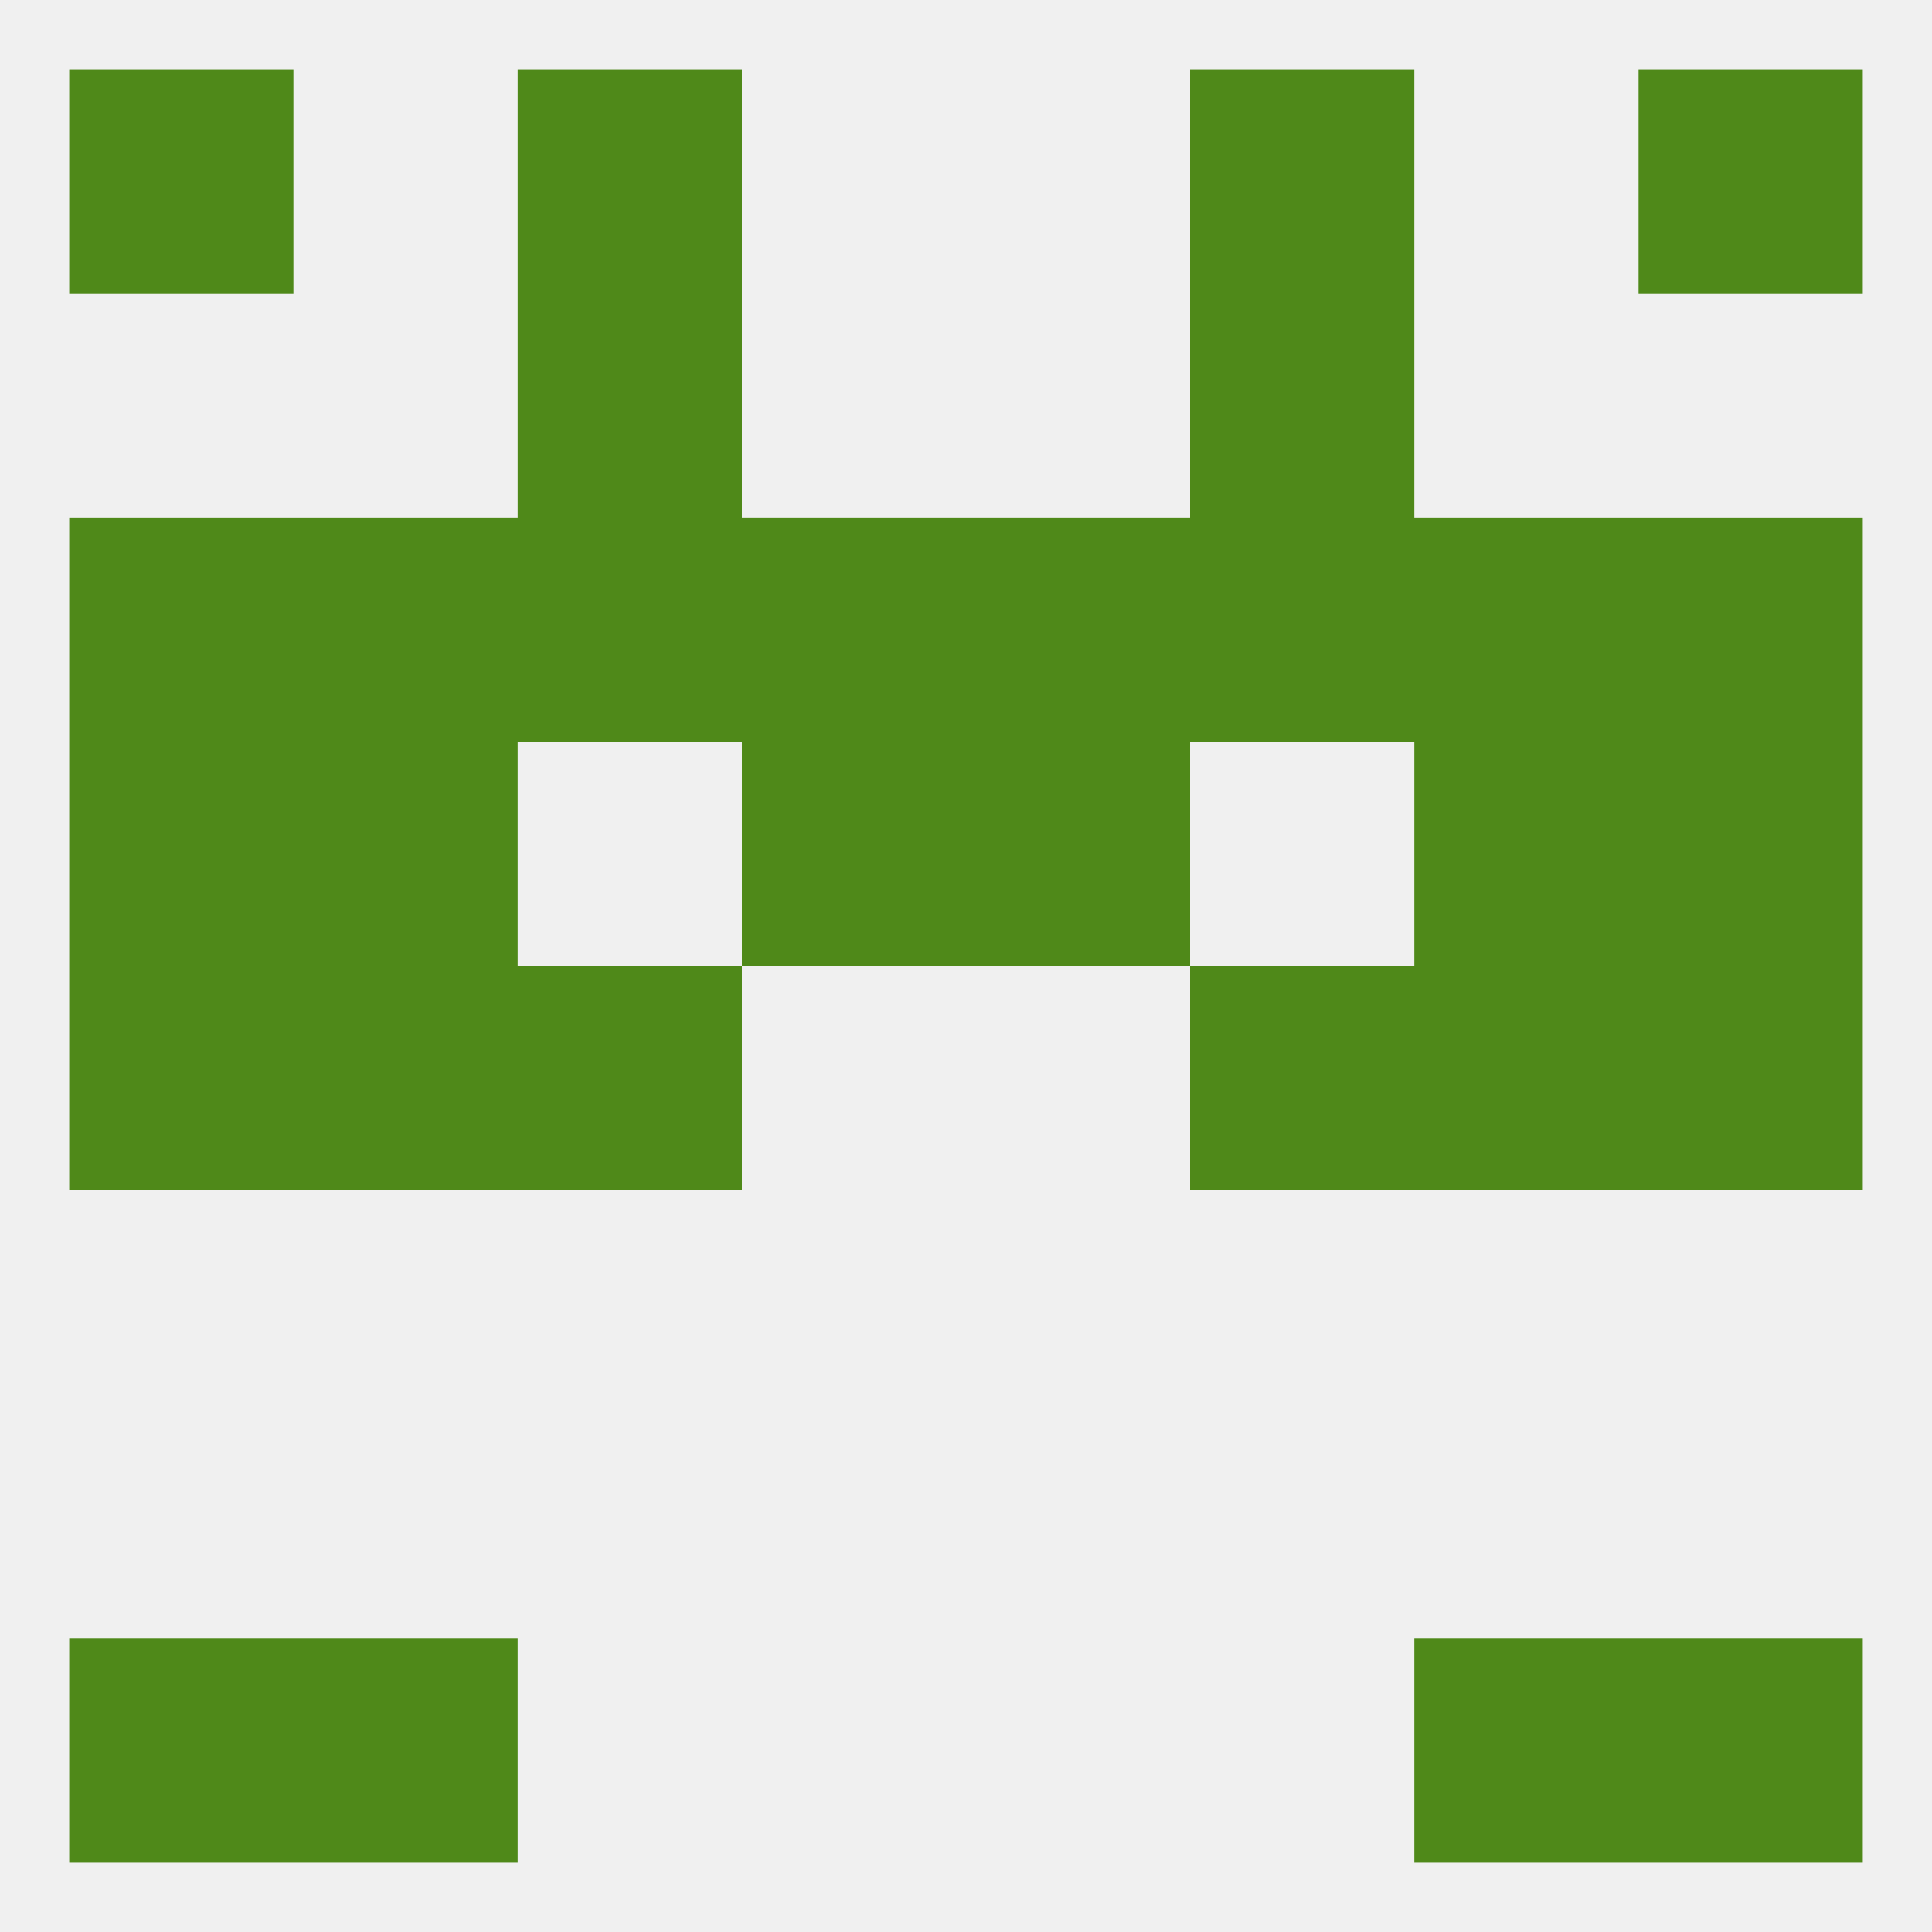
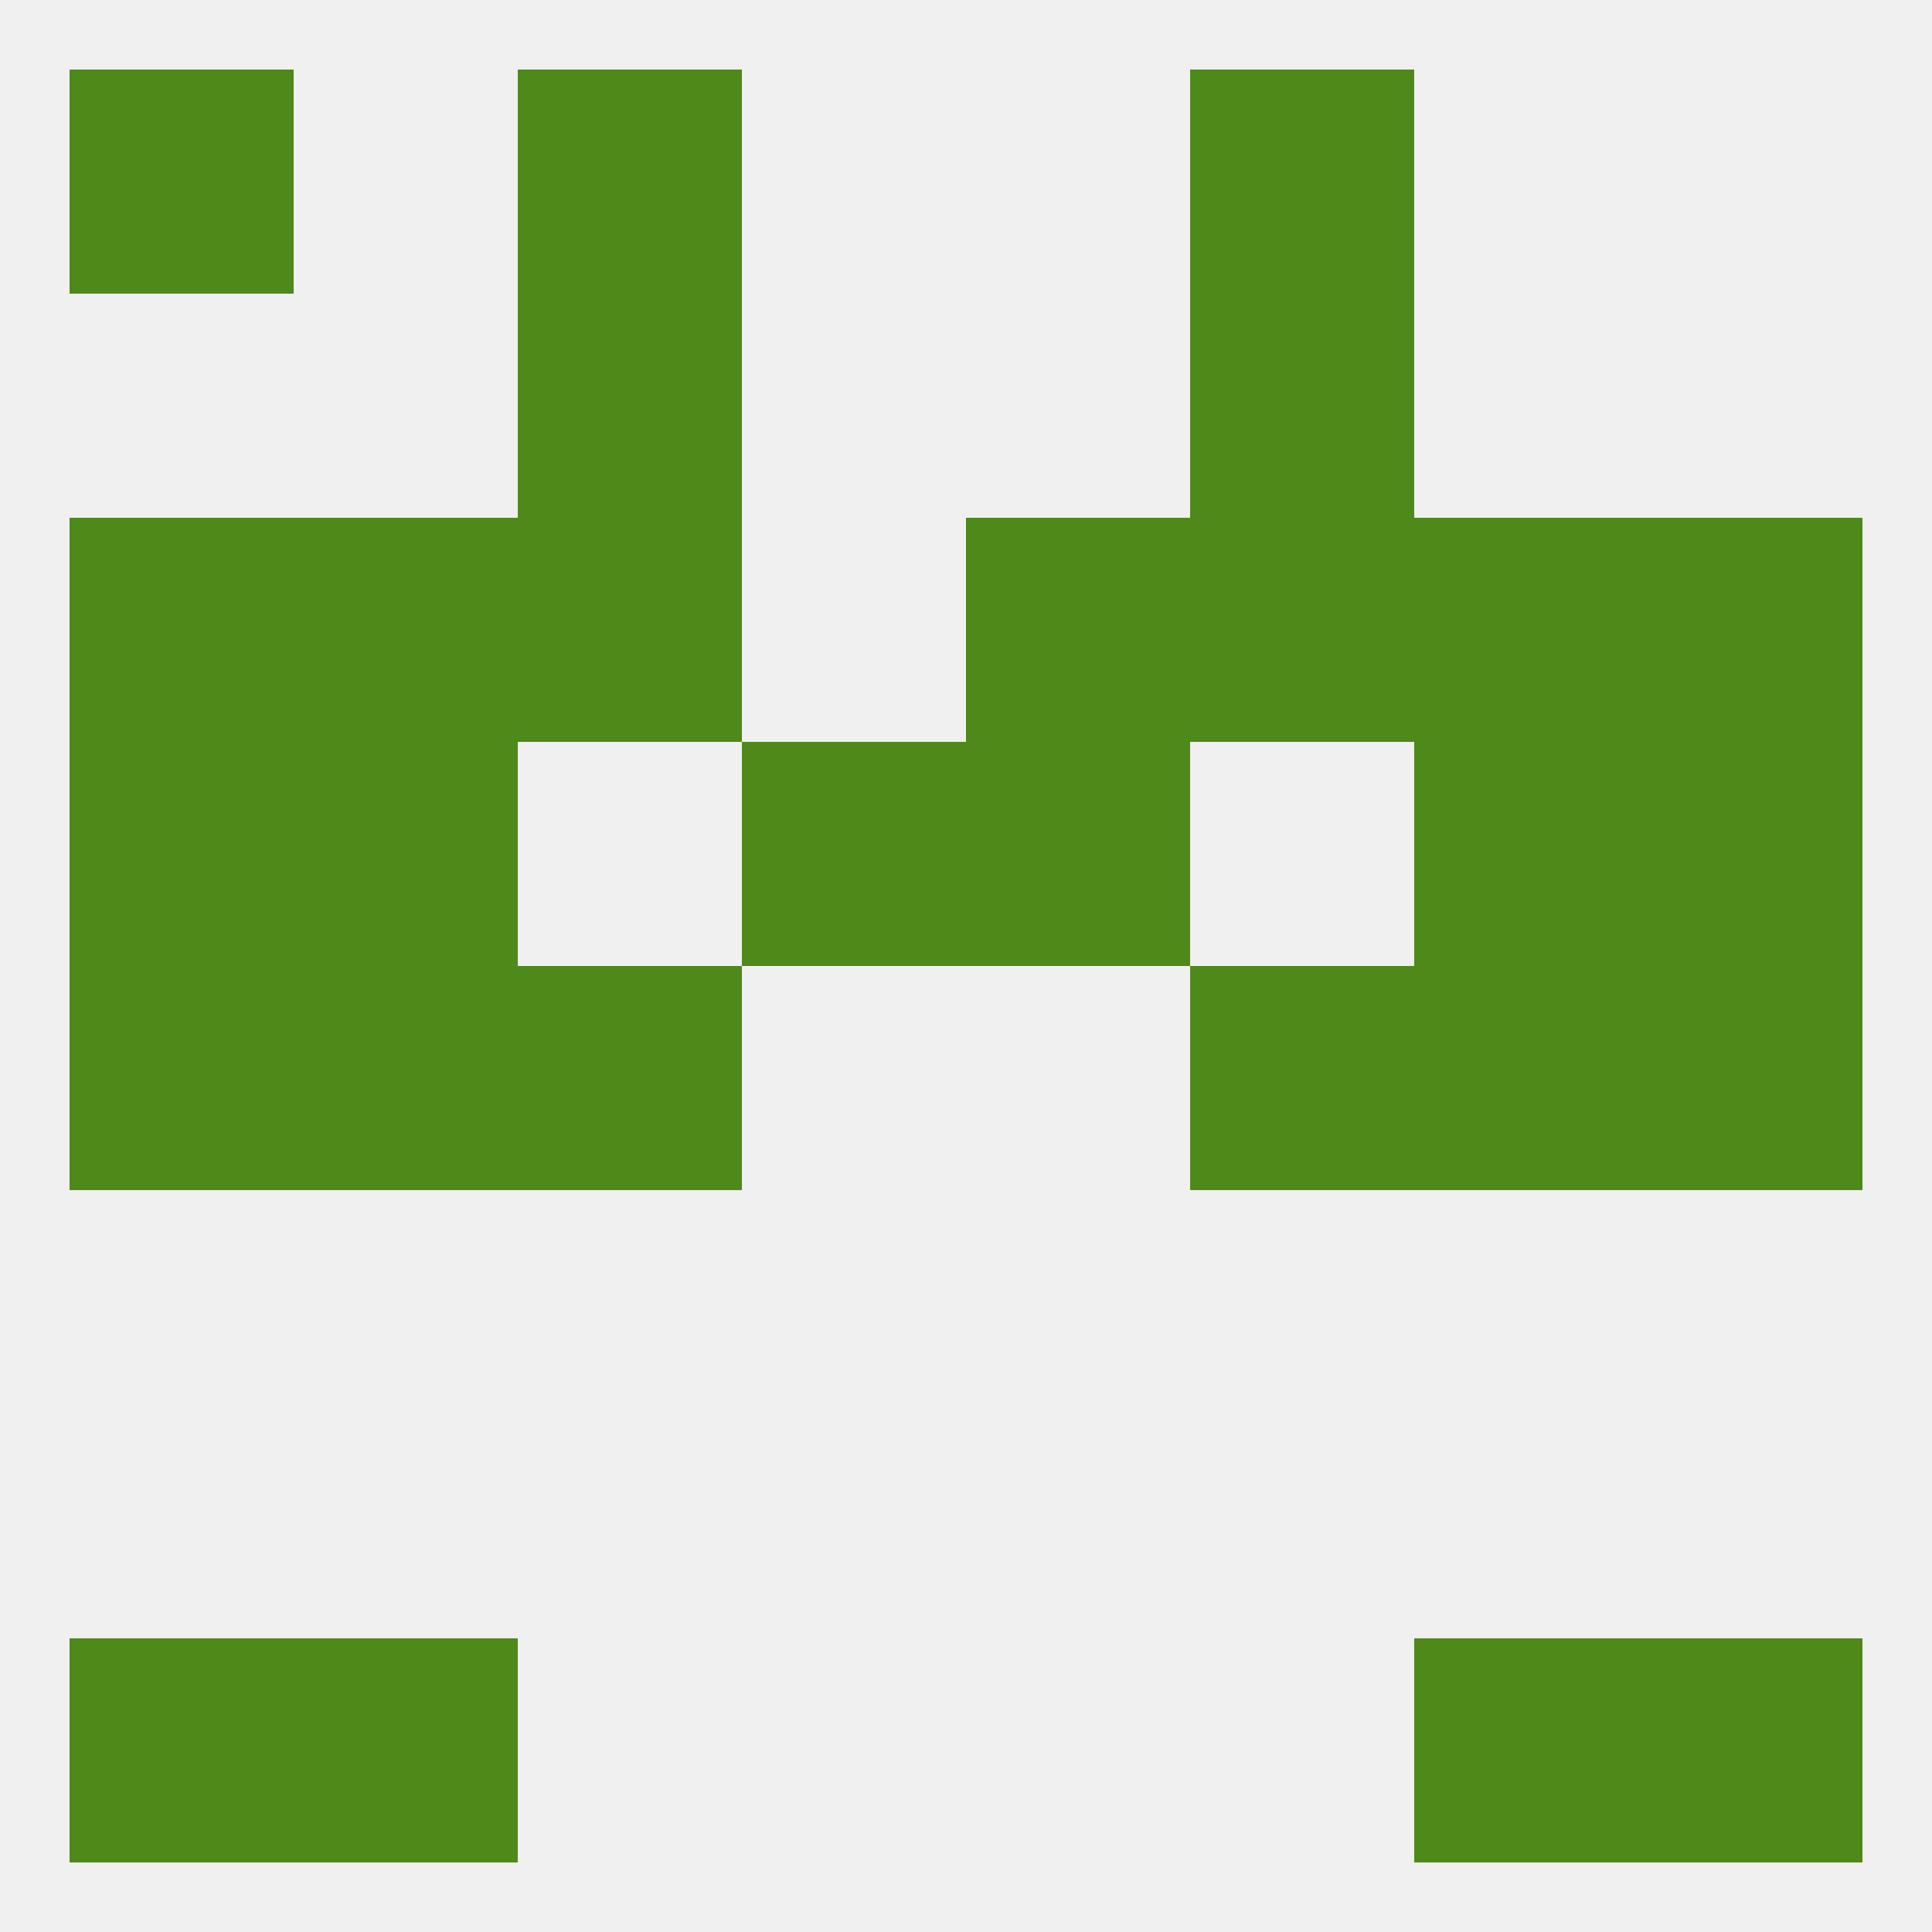
<svg xmlns="http://www.w3.org/2000/svg" version="1.1" baseprofile="full" width="250" height="250" viewBox="0 0 250 250">
  <rect width="100%" height="100%" fill="rgba(240,240,240,255)" />
  <rect x="67" y="38" width="29" height="29" fill="rgba(79,137,25,255)" />
  <rect x="154" y="38" width="29" height="29" fill="rgba(79,137,25,255)" />
  <rect x="67" y="9" width="29" height="29" fill="rgba(79,137,25,255)" />
  <rect x="154" y="9" width="29" height="29" fill="rgba(79,137,25,255)" />
  <rect x="9" y="9" width="29" height="29" fill="rgba(79,137,25,255)" />
-   <rect x="212" y="9" width="29" height="29" fill="rgba(79,137,25,255)" />
  <rect x="9" y="212" width="29" height="29" fill="rgba(79,137,25,255)" />
  <rect x="212" y="212" width="29" height="29" fill="rgba(79,137,25,255)" />
  <rect x="38" y="212" width="29" height="29" fill="rgba(79,137,25,255)" />
  <rect x="183" y="212" width="29" height="29" fill="rgba(79,137,25,255)" />
  <rect x="212" y="125" width="29" height="29" fill="rgba(79,137,25,255)" />
  <rect x="67" y="125" width="29" height="29" fill="rgba(79,137,25,255)" />
  <rect x="154" y="125" width="29" height="29" fill="rgba(79,137,25,255)" />
  <rect x="38" y="125" width="29" height="29" fill="rgba(79,137,25,255)" />
  <rect x="183" y="125" width="29" height="29" fill="rgba(79,137,25,255)" />
  <rect x="9" y="125" width="29" height="29" fill="rgba(79,137,25,255)" />
  <rect x="9" y="96" width="29" height="29" fill="rgba(79,137,25,255)" />
  <rect x="212" y="96" width="29" height="29" fill="rgba(79,137,25,255)" />
  <rect x="96" y="96" width="29" height="29" fill="rgba(79,137,25,255)" />
  <rect x="125" y="96" width="29" height="29" fill="rgba(79,137,25,255)" />
  <rect x="38" y="96" width="29" height="29" fill="rgba(79,137,25,255)" />
  <rect x="183" y="96" width="29" height="29" fill="rgba(79,137,25,255)" />
-   <rect x="96" y="67" width="29" height="29" fill="rgba(79,137,25,255)" />
  <rect x="9" y="67" width="29" height="29" fill="rgba(79,137,25,255)" />
  <rect x="38" y="67" width="29" height="29" fill="rgba(79,137,25,255)" />
  <rect x="183" y="67" width="29" height="29" fill="rgba(79,137,25,255)" />
  <rect x="67" y="67" width="29" height="29" fill="rgba(79,137,25,255)" />
  <rect x="154" y="67" width="29" height="29" fill="rgba(79,137,25,255)" />
  <rect x="125" y="67" width="29" height="29" fill="rgba(79,137,25,255)" />
  <rect x="212" y="67" width="29" height="29" fill="rgba(79,137,25,255)" />
</svg>